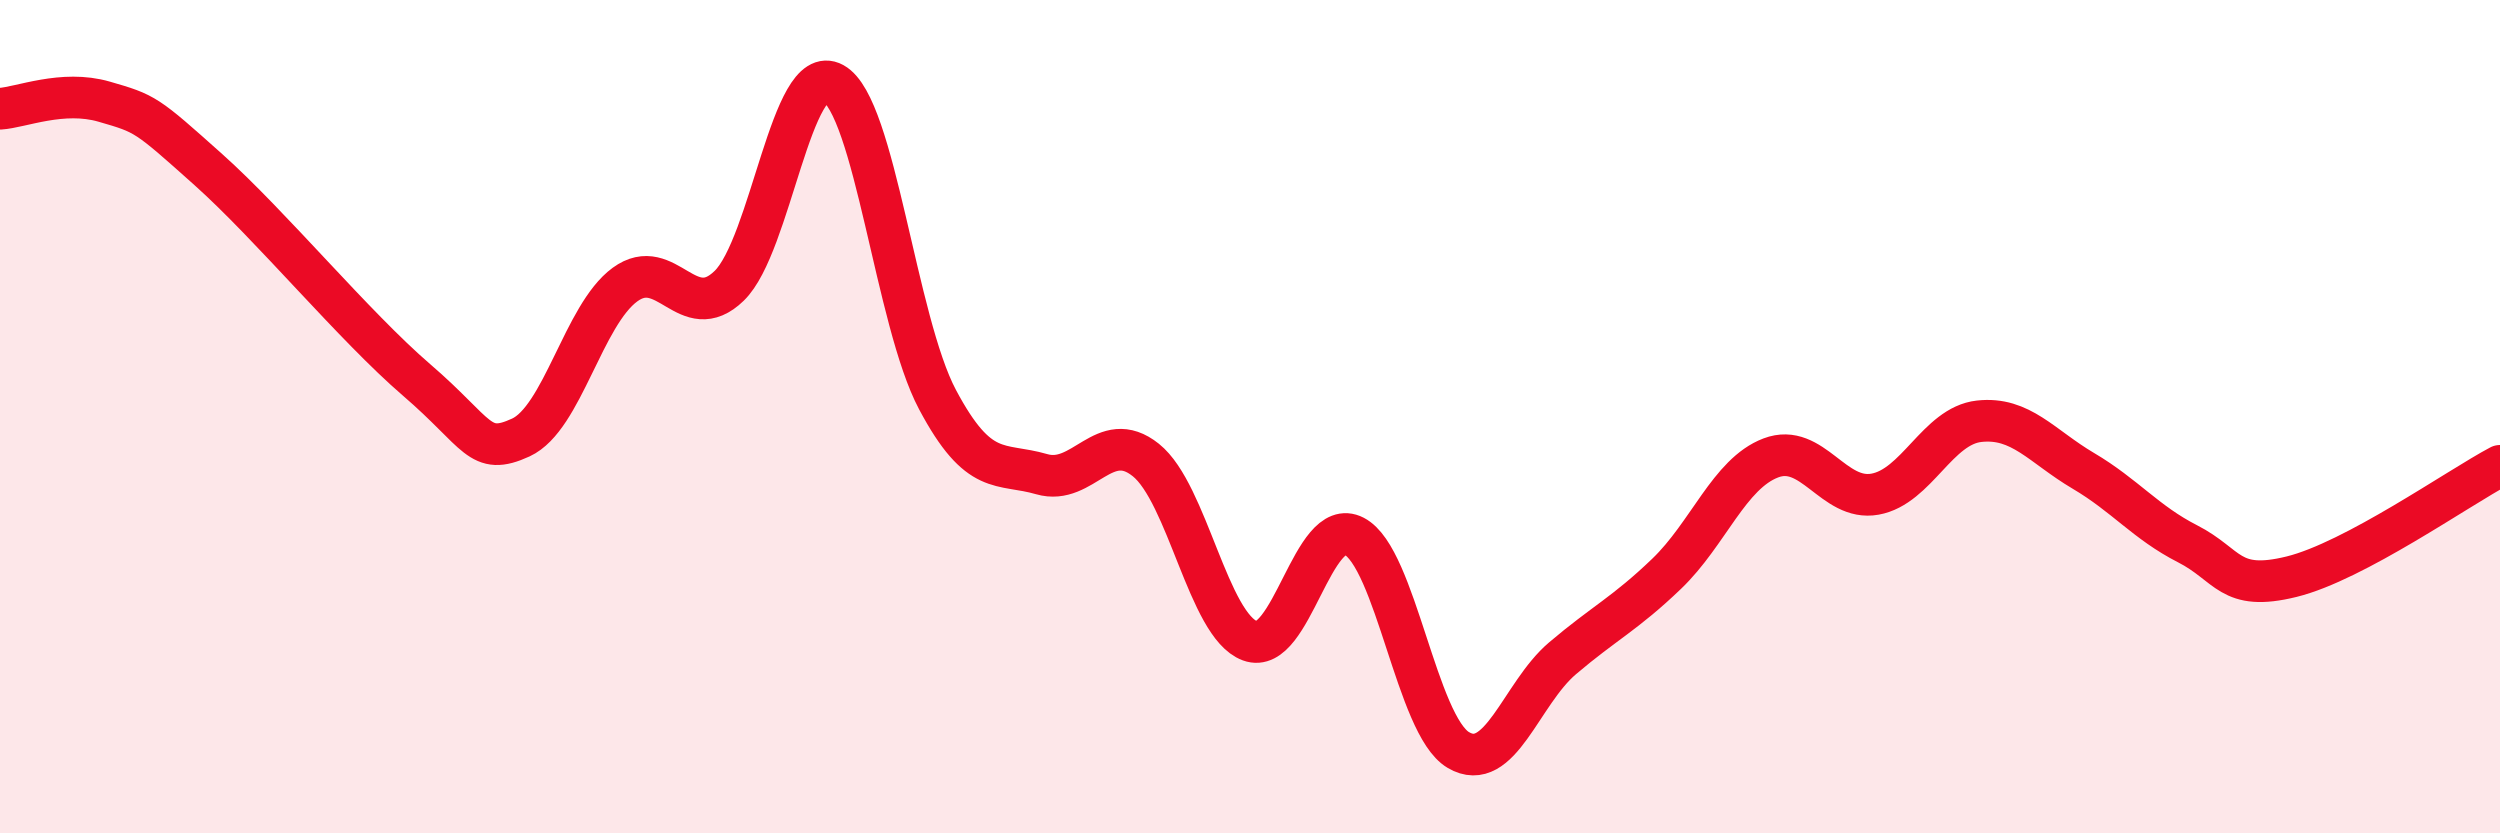
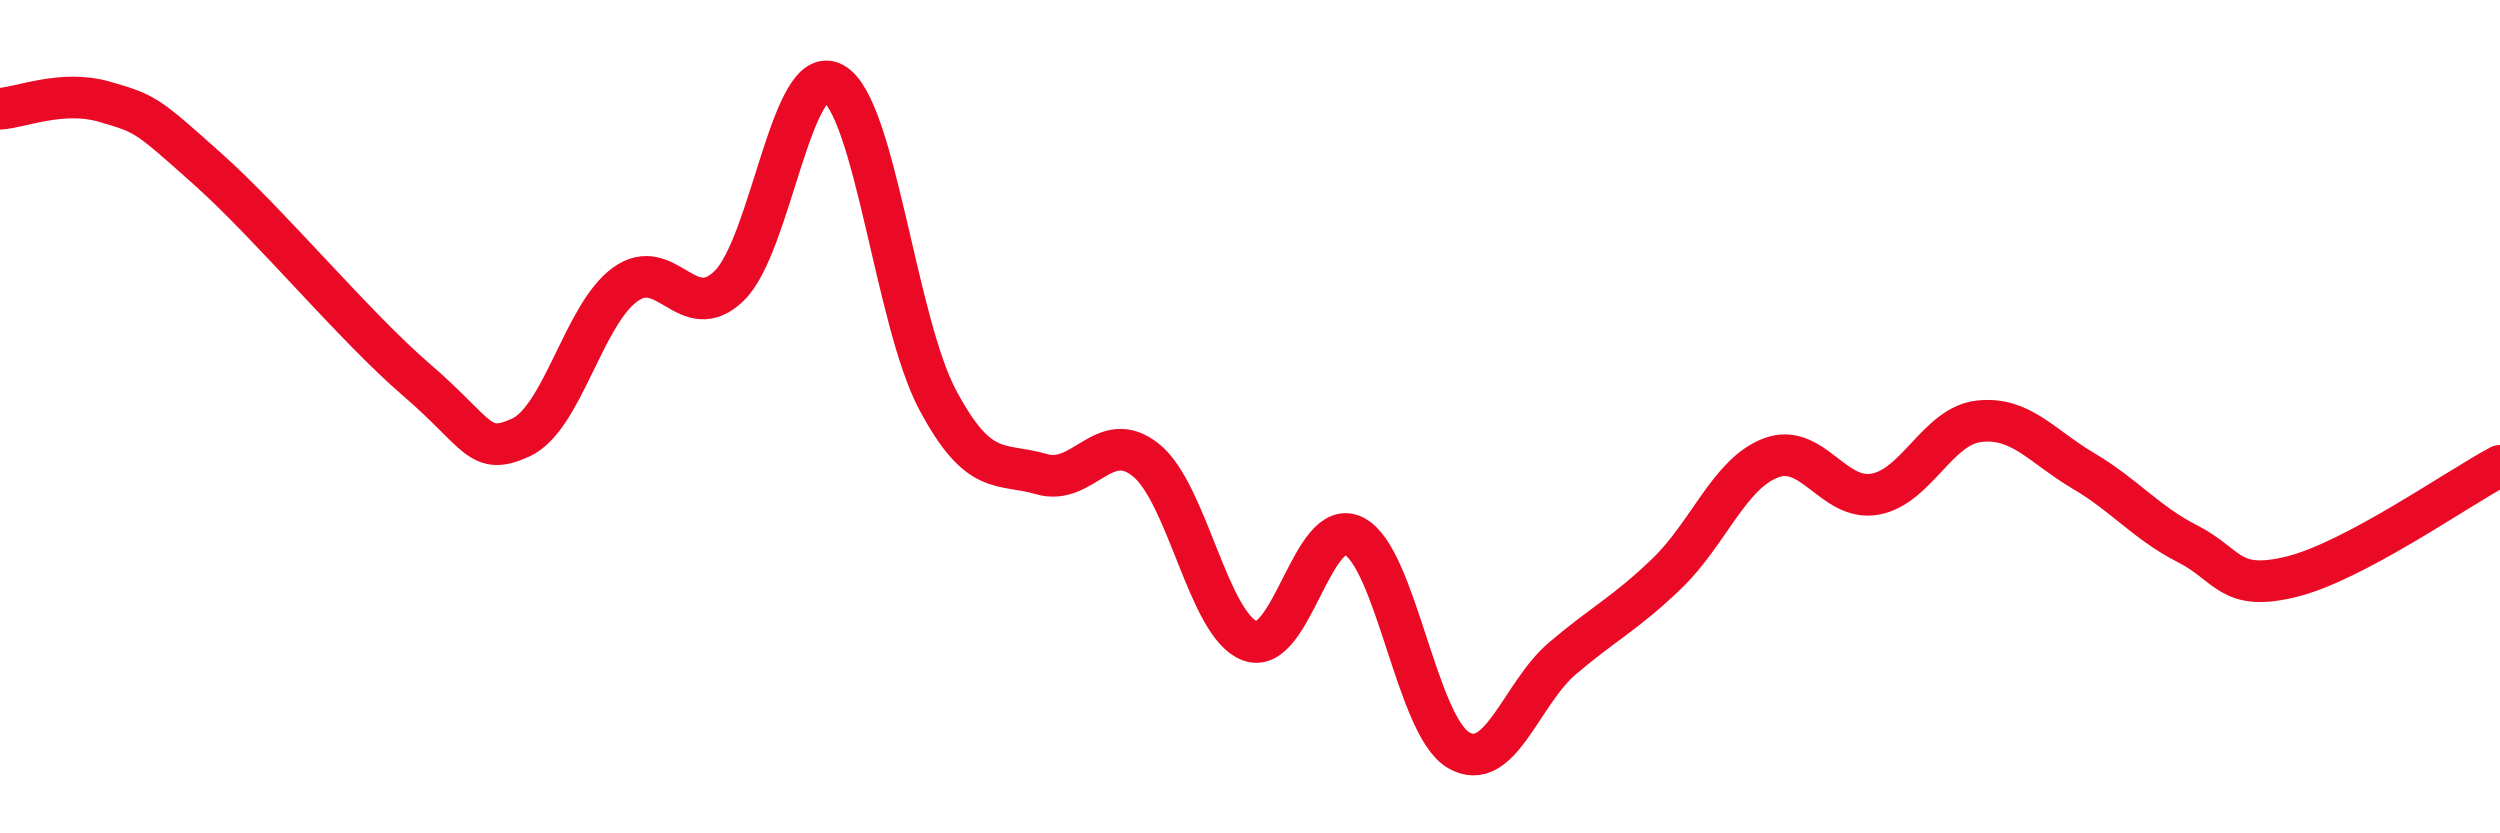
<svg xmlns="http://www.w3.org/2000/svg" width="60" height="20" viewBox="0 0 60 20">
-   <path d="M 0,2.61 C 0.5,2.58 1.5,2.15 2.5,2.44 C 3.5,2.73 3.5,2.73 5,4.07 C 6.5,5.41 8.5,7.83 10,9.12 C 11.5,10.41 11.5,10.96 12.5,10.5 C 13.5,10.04 14,7.56 15,6.83 C 16,6.1 16.5,7.83 17.5,6.86 C 18.5,5.89 19,1.45 20,2 C 21,2.55 21.5,7.71 22.5,9.59 C 23.5,11.47 24,11.09 25,11.38 C 26,11.67 26.5,10.24 27.5,11.04 C 28.5,11.84 29,15.01 30,15.38 C 31,15.75 31.5,12.35 32.5,12.87 C 33.5,13.39 34,17.41 35,18 C 36,18.59 36.5,16.65 37.5,15.8 C 38.5,14.95 39,14.73 40,13.77 C 41,12.81 41.5,11.37 42.5,10.99 C 43.5,10.61 44,12.04 45,11.86 C 46,11.68 46.5,10.22 47.5,10.11 C 48.5,10 49,10.71 50,11.3 C 51,11.89 51.5,12.54 52.5,13.05 C 53.5,13.56 53.5,14.21 55,13.84 C 56.5,13.47 59,11.71 60,11.18L60 20L0 20Z" fill="#EB0A25" opacity="0.1" stroke-linecap="round" stroke-linejoin="round" />
  <path d="M 0,2.61 C 0.5,2.58 1.5,2.15 2.5,2.44 C 3.5,2.73 3.5,2.73 5,4.07 C 6.5,5.41 8.5,7.83 10,9.12 C 11.5,10.41 11.5,10.96 12.5,10.5 C 13.5,10.04 14,7.56 15,6.83 C 16,6.1 16.5,7.83 17.5,6.86 C 18.5,5.89 19,1.45 20,2 C 21,2.55 21.5,7.71 22.5,9.59 C 23.5,11.47 24,11.09 25,11.38 C 26,11.67 26.5,10.24 27.5,11.04 C 28.5,11.84 29,15.01 30,15.38 C 31,15.75 31.5,12.35 32.5,12.87 C 33.5,13.39 34,17.41 35,18 C 36,18.59 36.5,16.65 37.5,15.8 C 38.5,14.95 39,14.73 40,13.77 C 41,12.81 41.5,11.37 42.5,10.99 C 43.5,10.61 44,12.04 45,11.86 C 46,11.68 46.5,10.22 47.5,10.11 C 48.5,10 49,10.71 50,11.3 C 51,11.89 51.5,12.54 52.5,13.05 C 53.5,13.56 53.5,14.21 55,13.84 C 56.5,13.47 59,11.71 60,11.18" stroke="#EB0A25" stroke-width="1" fill="none" stroke-linecap="round" stroke-linejoin="round" />
</svg>